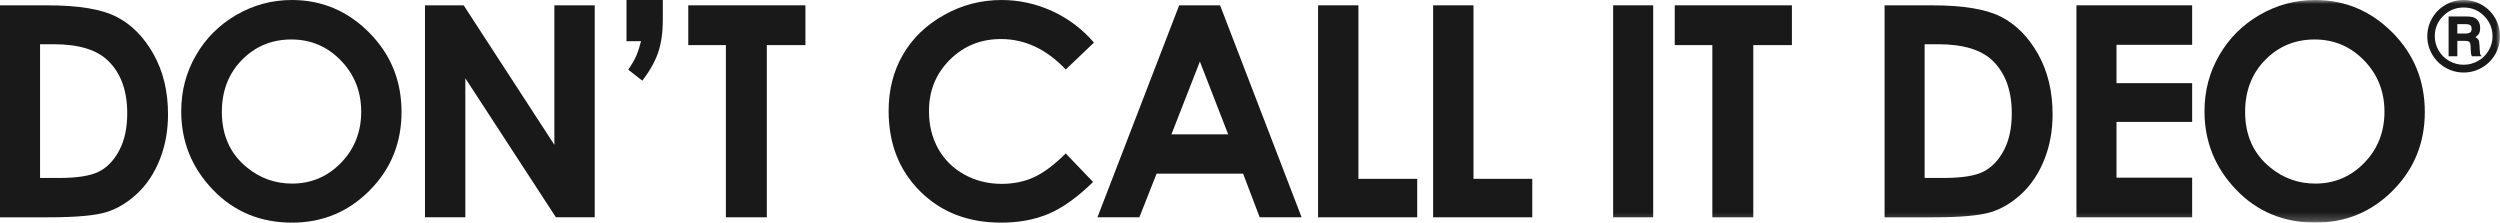
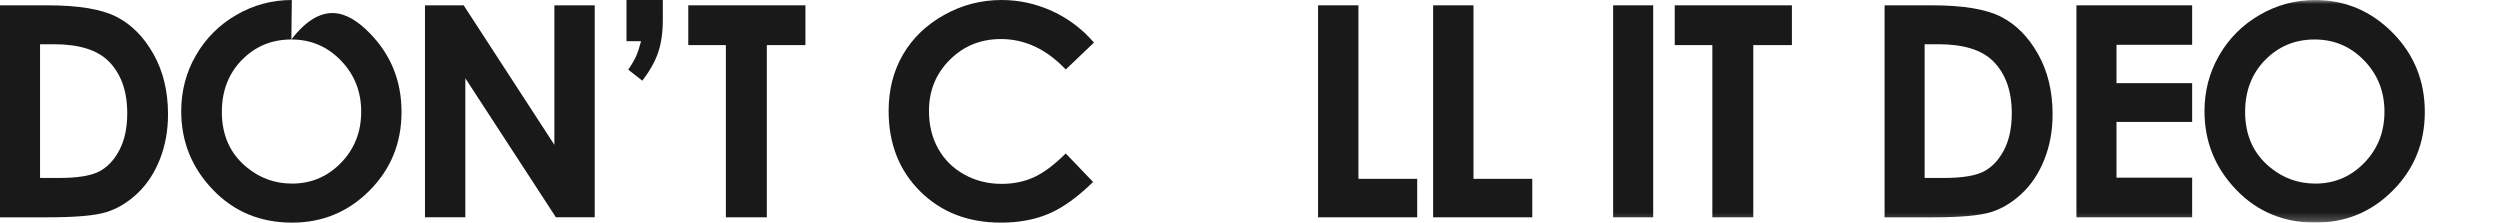
<svg xmlns="http://www.w3.org/2000/svg" xmlns:xlink="http://www.w3.org/1999/xlink" width="312px" height="27.783px" viewBox="0 0 312 27.783" version="1.1">
  <title>DCID_logo</title>
  <defs>
    <polygon id="path-1" points="0 27.785 312 27.785 312 0 0 0" />
  </defs>
  <g id="03_Dagmar_Hager" stroke="none" stroke-width="1" fill="none" fill-rule="evenodd">
    <g id="DCID_logo" transform="translate(-0, -0.001)">
      <path d="M4.999,5.522 L4.999,22.21 L7.337,22.21 C9.64,22.21 11.309,21.948 12.345,21.417 C13.383,20.89 14.23,20.003 14.89,18.754 C15.55,17.506 15.88,15.97 15.88,14.146 C15.88,11.336 15.093,9.158 13.522,7.611 C12.109,6.219 9.837,5.522 6.708,5.522 L4.999,5.522 Z M0,0.667 L5.965,0.667 C9.81,0.667 12.666,1.143 14.536,2.096 C16.404,3.049 17.943,4.598 19.153,6.745 C20.363,8.891 20.969,11.397 20.969,14.261 C20.969,16.3 20.63,18.172 19.953,19.881 C19.277,21.59 18.342,23.008 17.149,24.135 C15.956,25.26 14.667,26.04 13.278,26.473 C11.888,26.903 9.48,27.12 6.055,27.12 L0,27.12 L0,0.667 Z" id="Fill-1" fill="#1A1919" />
-       <path d="M36.364,4.928 C33.914,4.928 31.856,5.781 30.189,7.483 C28.52,9.185 27.687,11.348 27.687,13.974 C27.687,16.899 28.736,19.213 30.838,20.915 C32.468,22.246 34.343,22.912 36.453,22.912 C38.841,22.912 40.875,22.049 42.556,20.323 C44.236,18.595 45.077,16.467 45.077,13.939 C45.077,11.42 44.229,9.289 42.538,7.546 C40.845,5.8 38.787,4.928 36.364,4.928 M36.418,0.002 C40.161,0.002 43.379,1.356 46.071,4.065 C48.765,6.775 50.111,10.078 50.111,13.974 C50.111,17.835 48.785,21.101 46.126,23.775 C43.469,26.447 40.244,27.785 36.453,27.785 C32.483,27.785 29.184,26.412 26.556,23.666 C23.929,20.922 22.616,17.66 22.616,13.884 C22.616,11.354 23.226,9.029 24.452,6.906 C25.675,4.784 27.357,3.104 29.499,1.863 C31.64,0.622 33.947,0.002 36.418,0.002" id="Fill-3" fill="#1A1919" />
+       <path d="M36.364,4.928 C33.914,4.928 31.856,5.781 30.189,7.483 C28.52,9.185 27.687,11.348 27.687,13.974 C27.687,16.899 28.736,19.213 30.838,20.915 C32.468,22.246 34.343,22.912 36.453,22.912 C38.841,22.912 40.875,22.049 42.556,20.323 C44.236,18.595 45.077,16.467 45.077,13.939 C45.077,11.42 44.229,9.289 42.538,7.546 C40.845,5.8 38.787,4.928 36.364,4.928 C40.161,0.002 43.379,1.356 46.071,4.065 C48.765,6.775 50.111,10.078 50.111,13.974 C50.111,17.835 48.785,21.101 46.126,23.775 C43.469,26.447 40.244,27.785 36.453,27.785 C32.483,27.785 29.184,26.412 26.556,23.666 C23.929,20.922 22.616,17.66 22.616,13.884 C22.616,11.354 23.226,9.029 24.452,6.906 C25.675,4.784 27.357,3.104 29.499,1.863 C31.64,0.622 33.947,0.002 36.418,0.002" id="Fill-3" fill="#1A1919" />
      <polygon id="Fill-5" fill="#1A1919" points="53.037 0.666 57.867 0.666 69.185 18.073 69.185 0.666 74.221 0.666 74.221 27.119 69.377 27.119 58.073 9.766 58.073 27.119 53.037 27.119" />
      <path d="M78.188,0.001 L82.719,0.001 L82.719,2.477 C82.719,4.058 82.525,5.417 82.136,6.554 C81.747,7.69 81.089,8.863 80.165,10.071 L78.404,8.693 C78.847,8.048 79.175,7.489 79.383,7.017 C79.592,6.545 79.8,5.922 80.003,5.144 L78.188,5.144 L78.188,0.001 Z" id="Fill-7" fill="#1A1919" />
      <polygon id="Fill-9" fill="#1A1919" points="85.897 0.666 100.518 0.666 100.518 5.63 95.699 5.63 95.699 27.119 90.59 27.119 90.59 5.63 85.897 5.63" />
      <path d="M136.527,5.315 L133.004,8.673 C130.608,6.141 127.914,4.874 124.92,4.874 C122.392,4.874 120.262,5.739 118.532,7.467 C116.801,9.193 115.936,11.326 115.936,13.858 C115.936,15.621 116.318,17.188 117.085,18.556 C117.852,19.923 118.936,20.998 120.339,21.778 C121.739,22.558 123.297,22.947 125.01,22.947 C126.469,22.947 127.807,22.676 129.015,22.128 C130.225,21.582 131.556,20.59 133.004,19.15 L136.419,22.711 C134.464,24.619 132.618,25.943 130.881,26.679 C129.142,27.418 127.158,27.785 124.927,27.785 C120.815,27.785 117.448,26.482 114.831,23.874 C112.211,21.267 110.9,17.924 110.9,13.849 C110.9,11.212 111.496,8.868 112.689,6.816 C113.882,4.767 115.591,3.119 117.815,1.872 C120.039,0.624 122.434,0.002 124.999,0.002 C127.182,0.002 129.281,0.463 131.302,1.382 C133.323,2.307 135.063,3.615 136.527,5.315" id="Fill-11" fill="#1A1919" />
-       <path d="M149.746,7.68 L146.197,16.762 L153.274,16.762 L149.746,7.68 Z M147.161,0.666 L152.267,0.666 L162.442,27.119 L157.209,27.119 L155.138,21.672 L144.344,21.672 L142.192,27.119 L136.96,27.119 L147.161,0.666 Z" id="Fill-13" fill="#1A1919" />
      <polygon id="Fill-15" fill="#1A1919" points="164.494 0.666 169.531 0.666 169.531 22.319 176.867 22.319 176.867 27.119 164.494 27.119" />
      <polygon id="Fill-17" fill="#1A1919" points="178.855 0.666 183.891 0.666 183.891 22.319 191.228 22.319 191.228 27.119 178.855 27.119" />
      <mask id="mask-2" fill="white">
        <use xlink:href="#path-1" />
      </mask>
      <g id="Clip-20" />
      <polygon id="Fill-19" fill="#1A1919" mask="url(#mask-2)" points="201.32 27.119 206.319 27.119 206.319 0.666 201.32 0.666" />
      <polygon id="Fill-21" fill="#1A1919" mask="url(#mask-2)" points="209.008 0.666 223.63 0.666 223.63 5.63 218.81 5.63 218.81 27.119 213.701 27.119 213.701 5.63 209.008 5.63" />
      <path d="M240.194,5.522 L240.194,22.21 L242.532,22.21 C244.835,22.21 246.504,21.948 247.539,21.417 C248.575,20.89 249.425,20.003 250.085,18.754 C250.742,17.506 251.07,15.97 251.07,14.146 C251.07,11.336 250.288,9.158 248.717,7.611 C247.301,6.219 245.029,5.522 241.9,5.522 L240.194,5.522 Z M235.195,0.667 L241.16,0.667 C245.003,0.667 247.861,1.143 249.731,2.096 C251.597,3.049 253.137,4.598 254.348,6.745 C255.556,8.891 256.163,11.397 256.163,14.261 C256.163,16.3 255.825,18.172 255.145,19.881 C254.47,21.59 253.535,23.008 252.342,24.135 C251.151,25.26 249.862,26.04 248.47,26.473 C247.081,26.903 244.675,27.12 241.247,27.12 L235.195,27.12 L235.195,0.667 Z" id="Fill-22" fill="#1A1919" mask="url(#mask-2)" />
      <polygon id="Fill-23" fill="#1A1919" mask="url(#mask-2)" points="259.14 0.666 273.58 0.666 273.58 5.593 264.139 5.593 264.139 10.378 273.58 10.378 273.58 15.216 264.139 15.216 264.139 22.174 273.58 22.174 273.58 27.119 259.14 27.119" />
      <path d="M288.867,4.928 C286.422,4.928 284.362,5.781 282.692,7.483 C281.025,9.185 280.191,11.348 280.191,13.974 C280.191,16.899 281.242,19.213 283.343,20.915 C284.971,22.246 286.848,22.912 288.959,22.912 C291.347,22.912 293.381,22.049 295.061,20.323 C296.741,18.595 297.58,16.467 297.58,13.939 C297.58,11.42 296.732,9.289 295.044,7.546 C293.35,5.8 291.292,4.928 288.867,4.928 M288.924,0.002 C292.664,0.002 295.883,1.356 298.579,4.065 C301.27,6.775 302.616,10.078 302.616,13.974 C302.616,17.835 301.288,21.101 298.629,23.775 C295.972,26.447 292.749,27.785 288.959,27.785 C284.989,27.785 281.689,26.412 279.061,23.666 C276.433,20.922 275.12,17.66 275.12,13.884 C275.12,11.354 275.731,9.029 276.957,6.906 C278.181,4.784 279.861,3.104 282.002,1.863 C284.145,0.622 286.453,0.002 288.924,0.002" id="Fill-24" fill="#1A1919" mask="url(#mask-2)" />
-       <path d="M306.675,3.01 L306.675,4.19 L307.589,4.19 C307.938,4.19 308.172,4.142 308.286,4.046 C308.401,3.952 308.458,3.799 308.458,3.591 C308.458,3.382 308.404,3.233 308.29,3.143 C308.179,3.054 307.945,3.01 307.593,3.01 L306.675,3.01 Z M305.585,2.058 L307.783,2.058 C308.244,2.058 308.585,2.108 308.801,2.21 C309.02,2.313 309.195,2.475 309.328,2.695 C309.459,2.918 309.525,3.185 309.525,3.495 C309.525,3.76 309.485,3.976 309.404,4.144 C309.324,4.312 309.168,4.476 308.943,4.64 C309.127,4.743 309.249,4.856 309.317,4.985 C309.385,5.114 309.426,5.339 309.441,5.665 C309.47,6.281 309.496,6.639 309.522,6.74 C309.549,6.84 309.618,6.936 309.732,7.026 L308.489,7.026 C308.432,6.893 308.397,6.779 308.382,6.689 C308.367,6.598 308.356,6.443 308.351,6.22 C308.34,5.783 308.316,5.512 308.281,5.409 C308.244,5.306 308.183,5.23 308.096,5.178 C308.006,5.127 307.827,5.101 307.558,5.101 L306.675,5.101 L306.675,7.026 L305.585,7.026 L305.585,2.058 Z M311.065,4.544 C311.065,3.541 310.715,2.689 310.014,1.988 C309.313,1.288 308.467,0.937 307.475,0.937 C306.477,0.937 305.624,1.286 304.921,1.985 C304.215,2.685 303.861,3.528 303.861,4.516 C303.861,5.153 304.021,5.748 304.34,6.298 C304.657,6.847 305.096,7.282 305.657,7.601 C306.217,7.922 306.82,8.081 307.464,8.081 C308.102,8.081 308.703,7.922 309.265,7.603 C309.824,7.286 310.265,6.853 310.584,6.307 C310.905,5.759 311.065,5.173 311.065,4.544 L311.065,4.544 Z M312,4.533 C312,5.341 311.799,6.095 311.395,6.792 C310.991,7.489 310.438,8.04 309.736,8.444 C309.035,8.85 308.277,9.051 307.464,9.051 C306.654,9.051 305.898,8.85 305.194,8.444 C304.493,8.04 303.938,7.489 303.534,6.792 C303.129,6.095 302.926,5.339 302.926,4.526 C302.926,3.718 303.129,2.962 303.534,2.263 C303.938,1.564 304.493,1.013 305.192,0.609 C305.893,0.203 306.649,0.002 307.464,0.002 C308.277,0.002 309.035,0.203 309.736,0.609 C310.438,1.013 310.991,1.564 311.395,2.263 C311.799,2.962 312,3.718 312,4.533 L312,4.533 Z" id="Fill-25" fill="#1A1919" mask="url(#mask-2)" />
    </g>
  </g>
</svg>